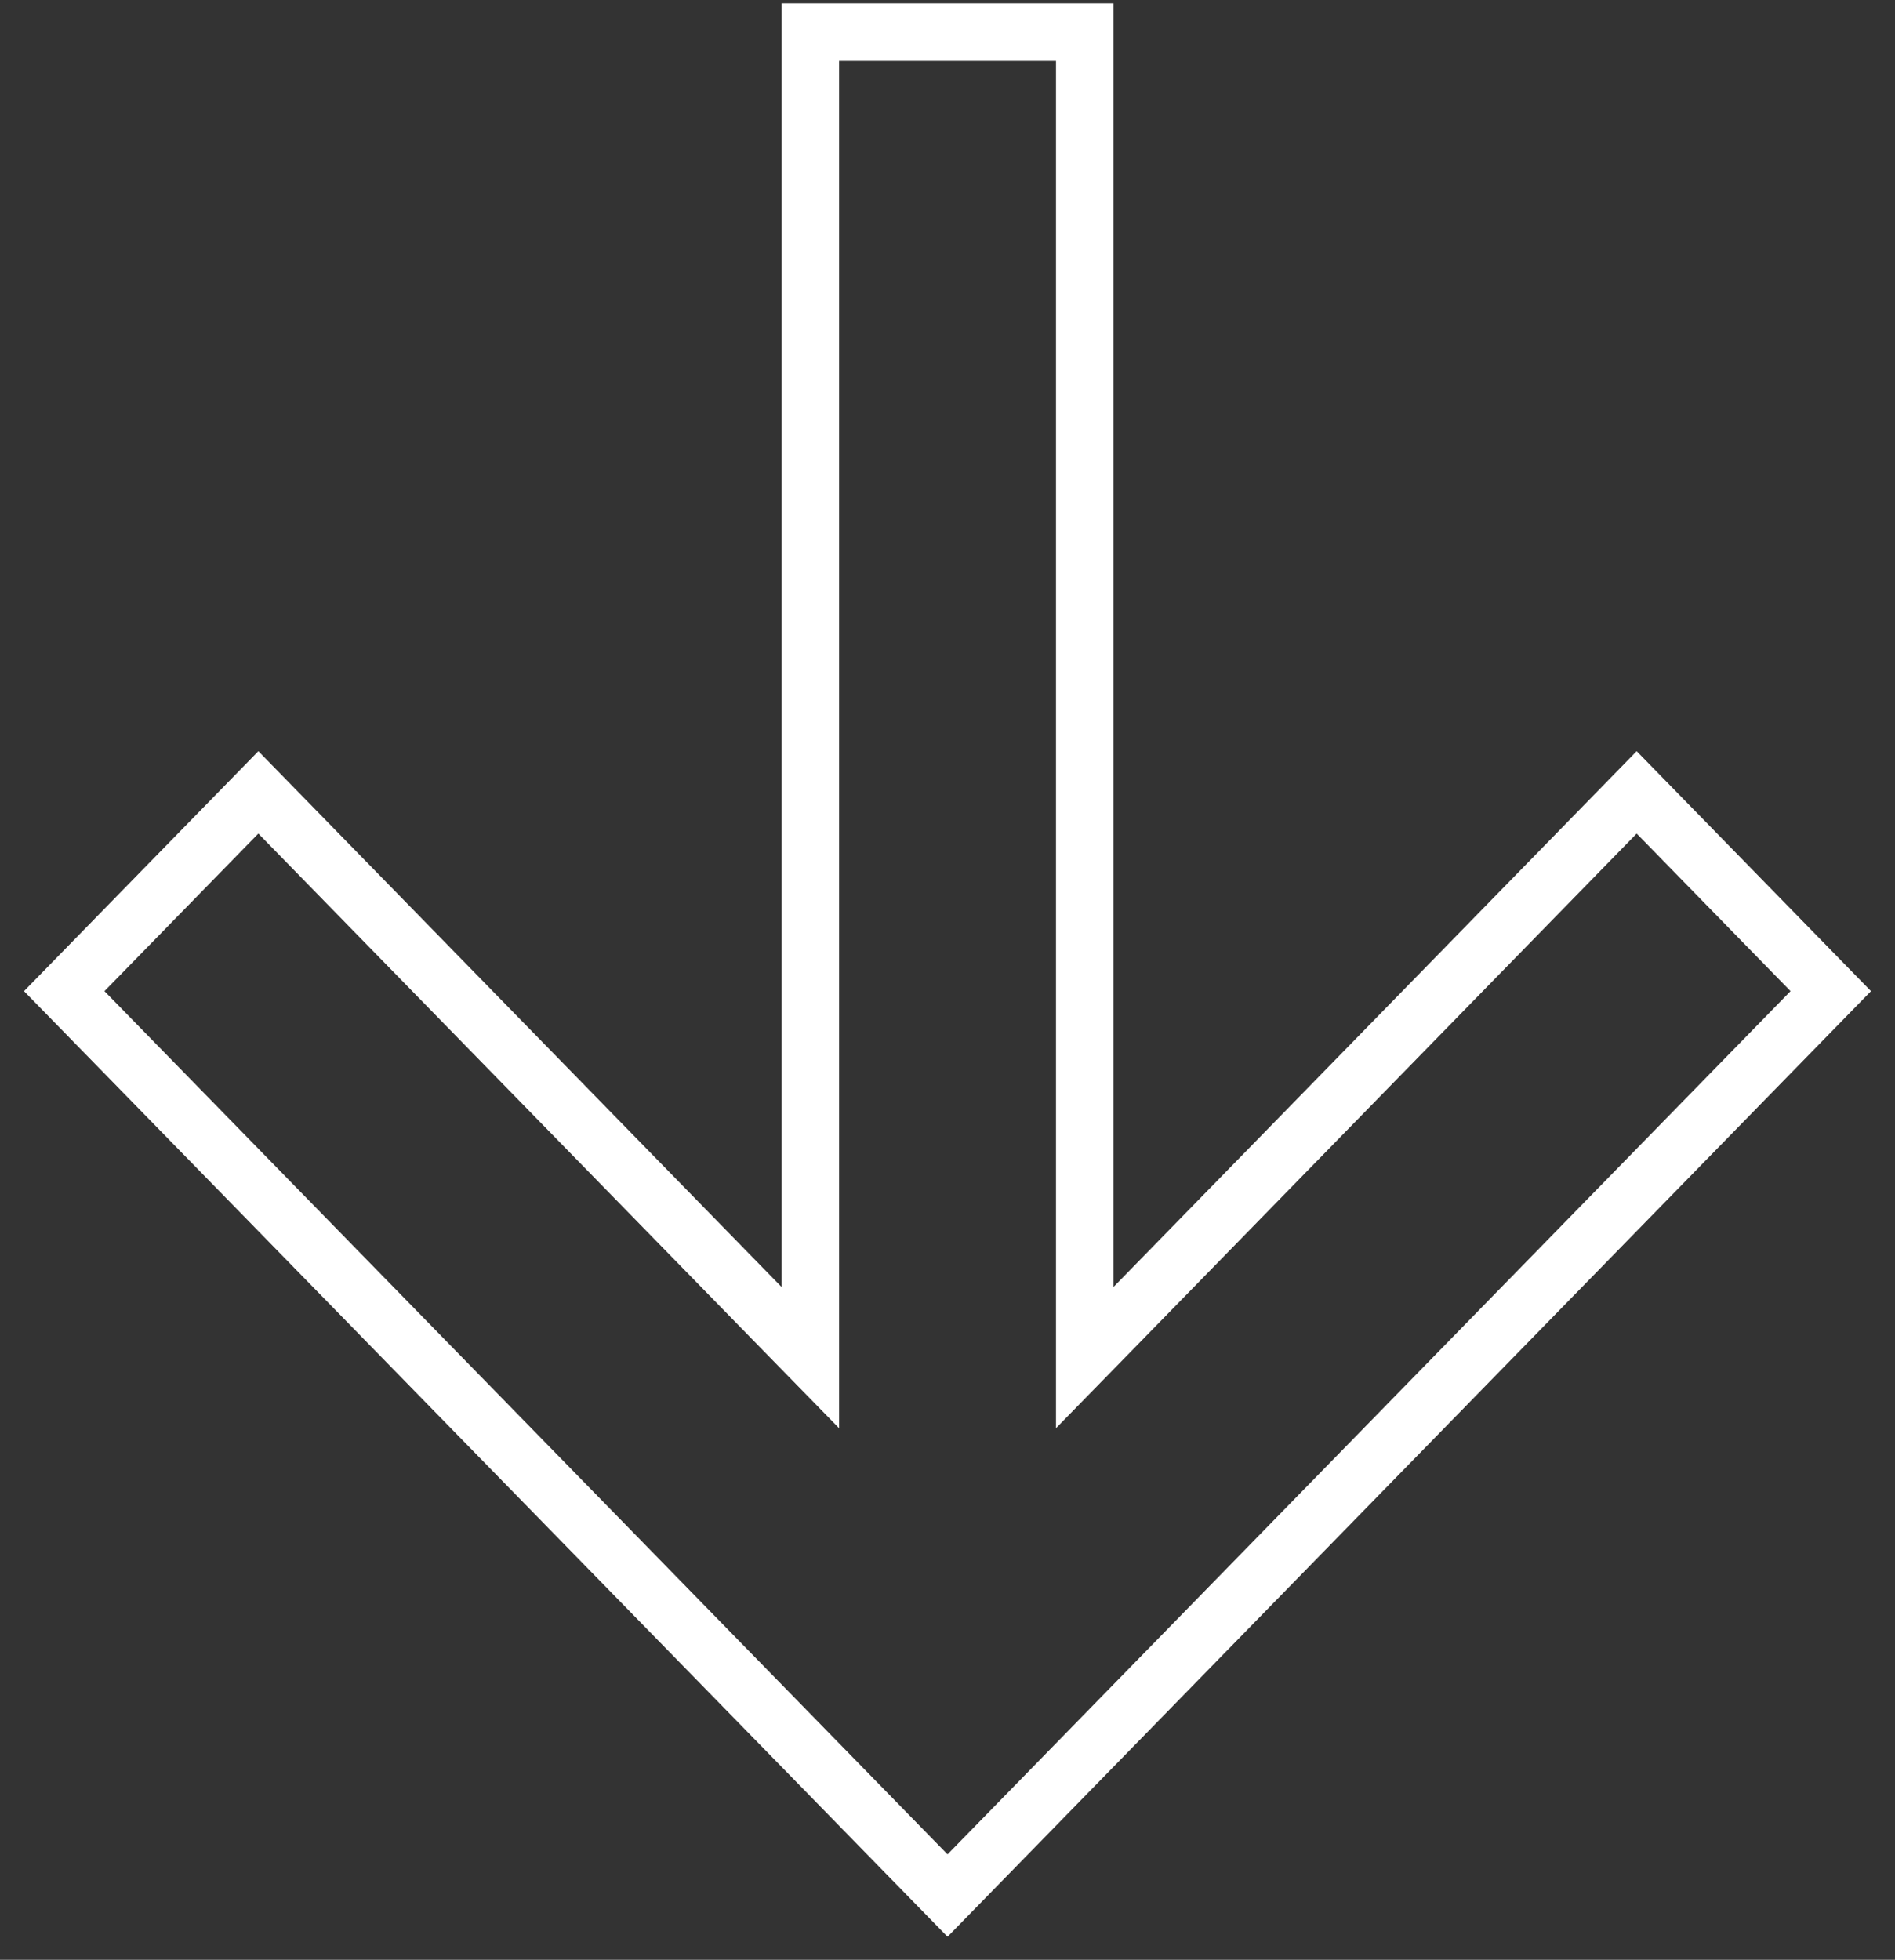
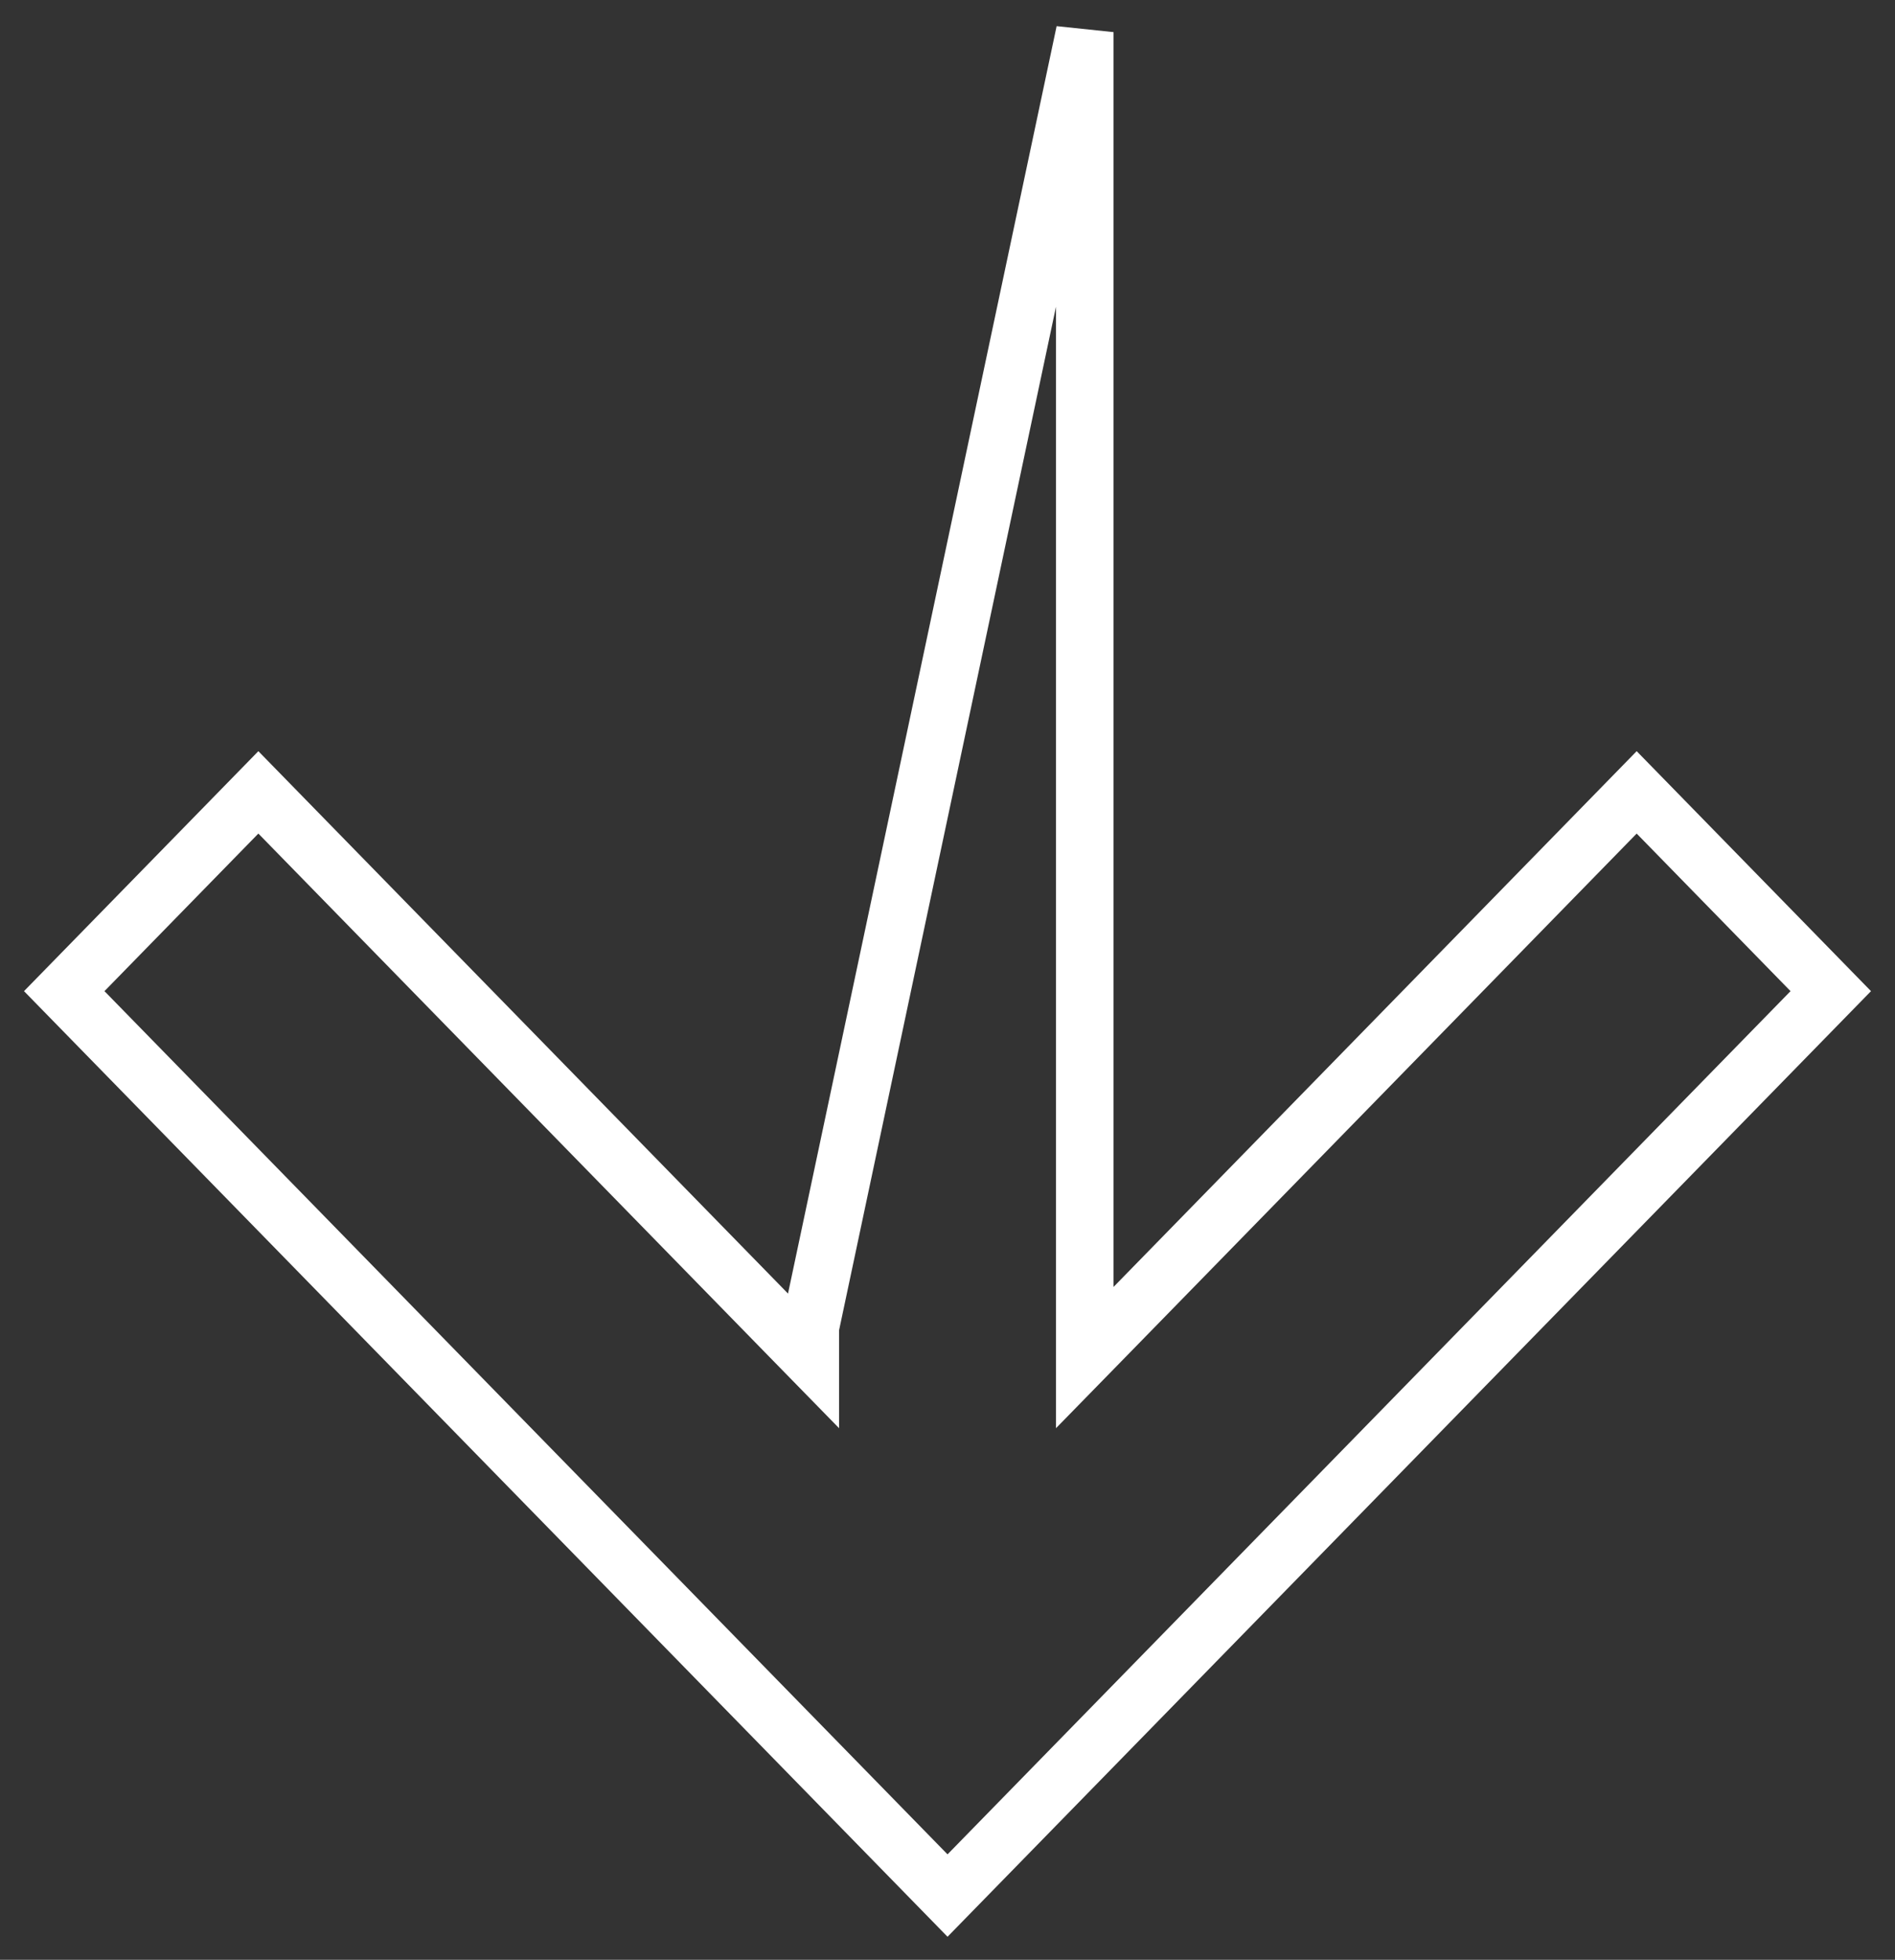
<svg xmlns="http://www.w3.org/2000/svg" width="59" height="61" viewBox="0 0 59 61" fill="none">
  <rect x="0" y="0" width="59" height="61" fill="#333333" stroke="none" />
-   <path d="M8.044 24.663L24.577 41.589L25.228 42.255L25.228 41.312L25.228 1L33.774 1L33.774 41.312L33.774 42.255L34.425 41.589L50.957 24.663L57 30.85L29.501 59L2 30.85L8.044 24.663Z" stroke="white" stroke-width="1.792" />
+   <path d="M8.044 24.663L24.577 41.589L25.228 42.255L25.228 41.312L33.774 1L33.774 41.312L33.774 42.255L34.425 41.589L50.957 24.663L57 30.85L29.501 59L2 30.85L8.044 24.663Z" stroke="white" stroke-width="1.792" />
</svg>